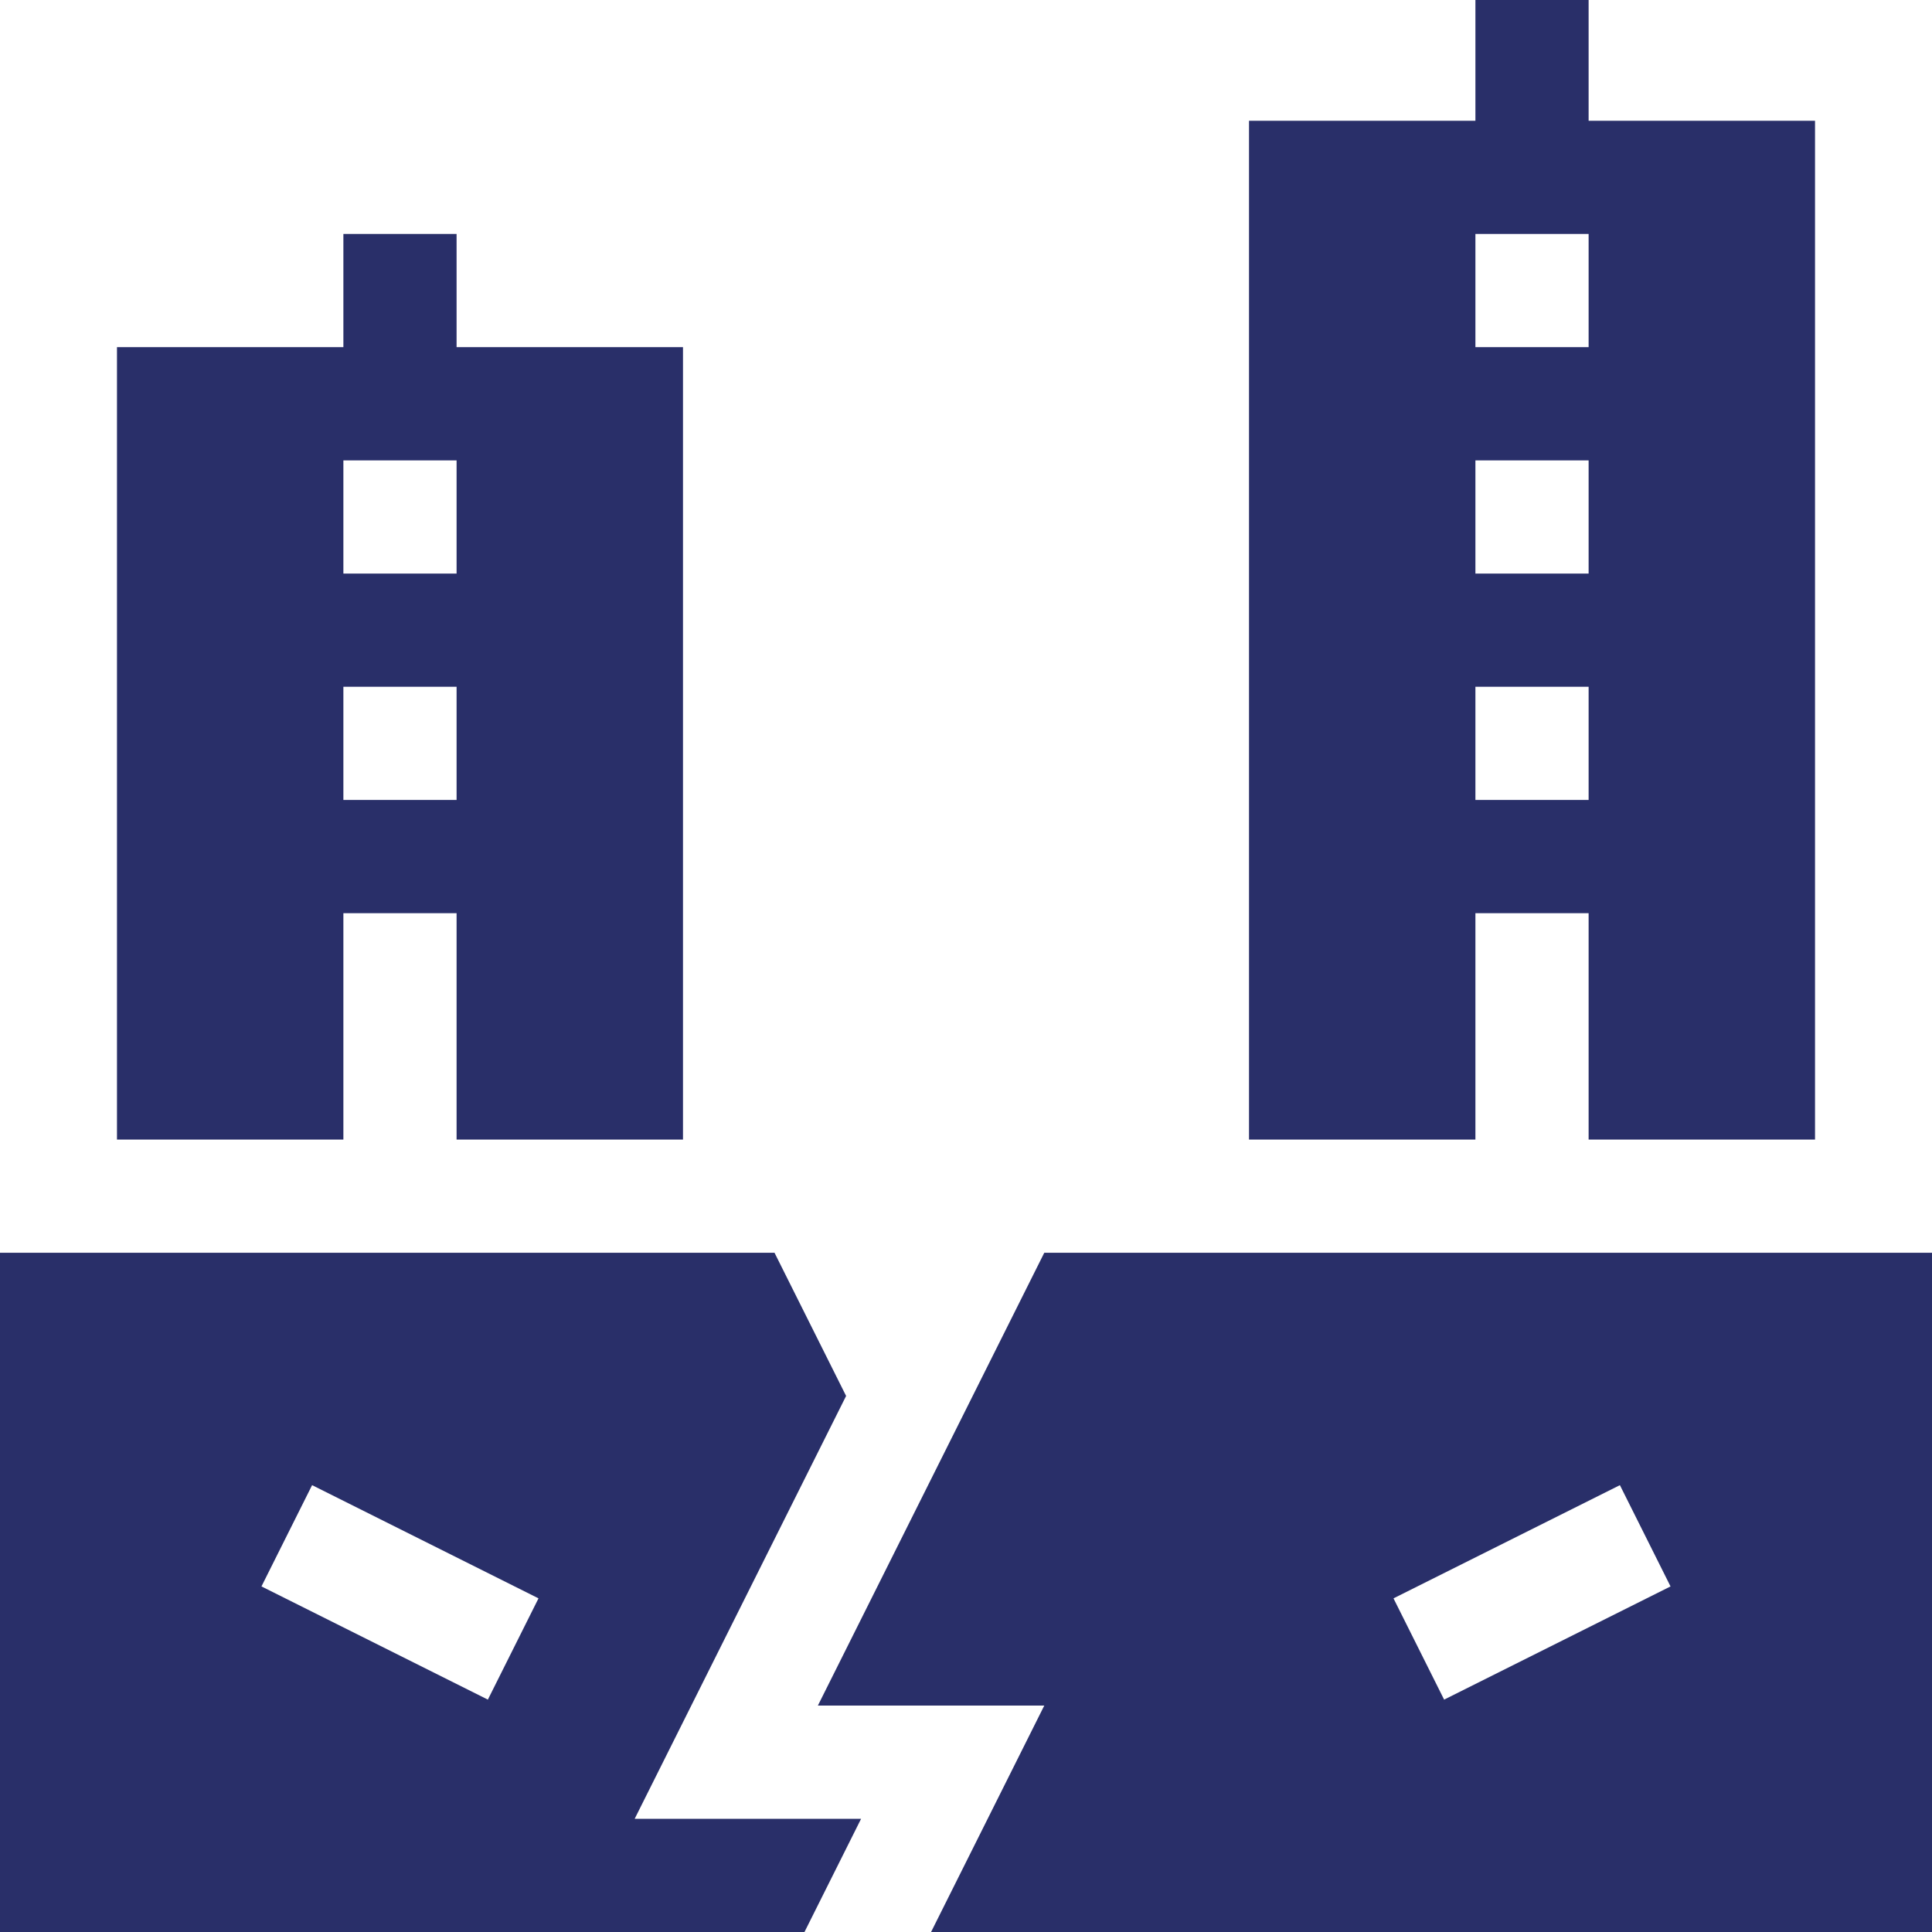
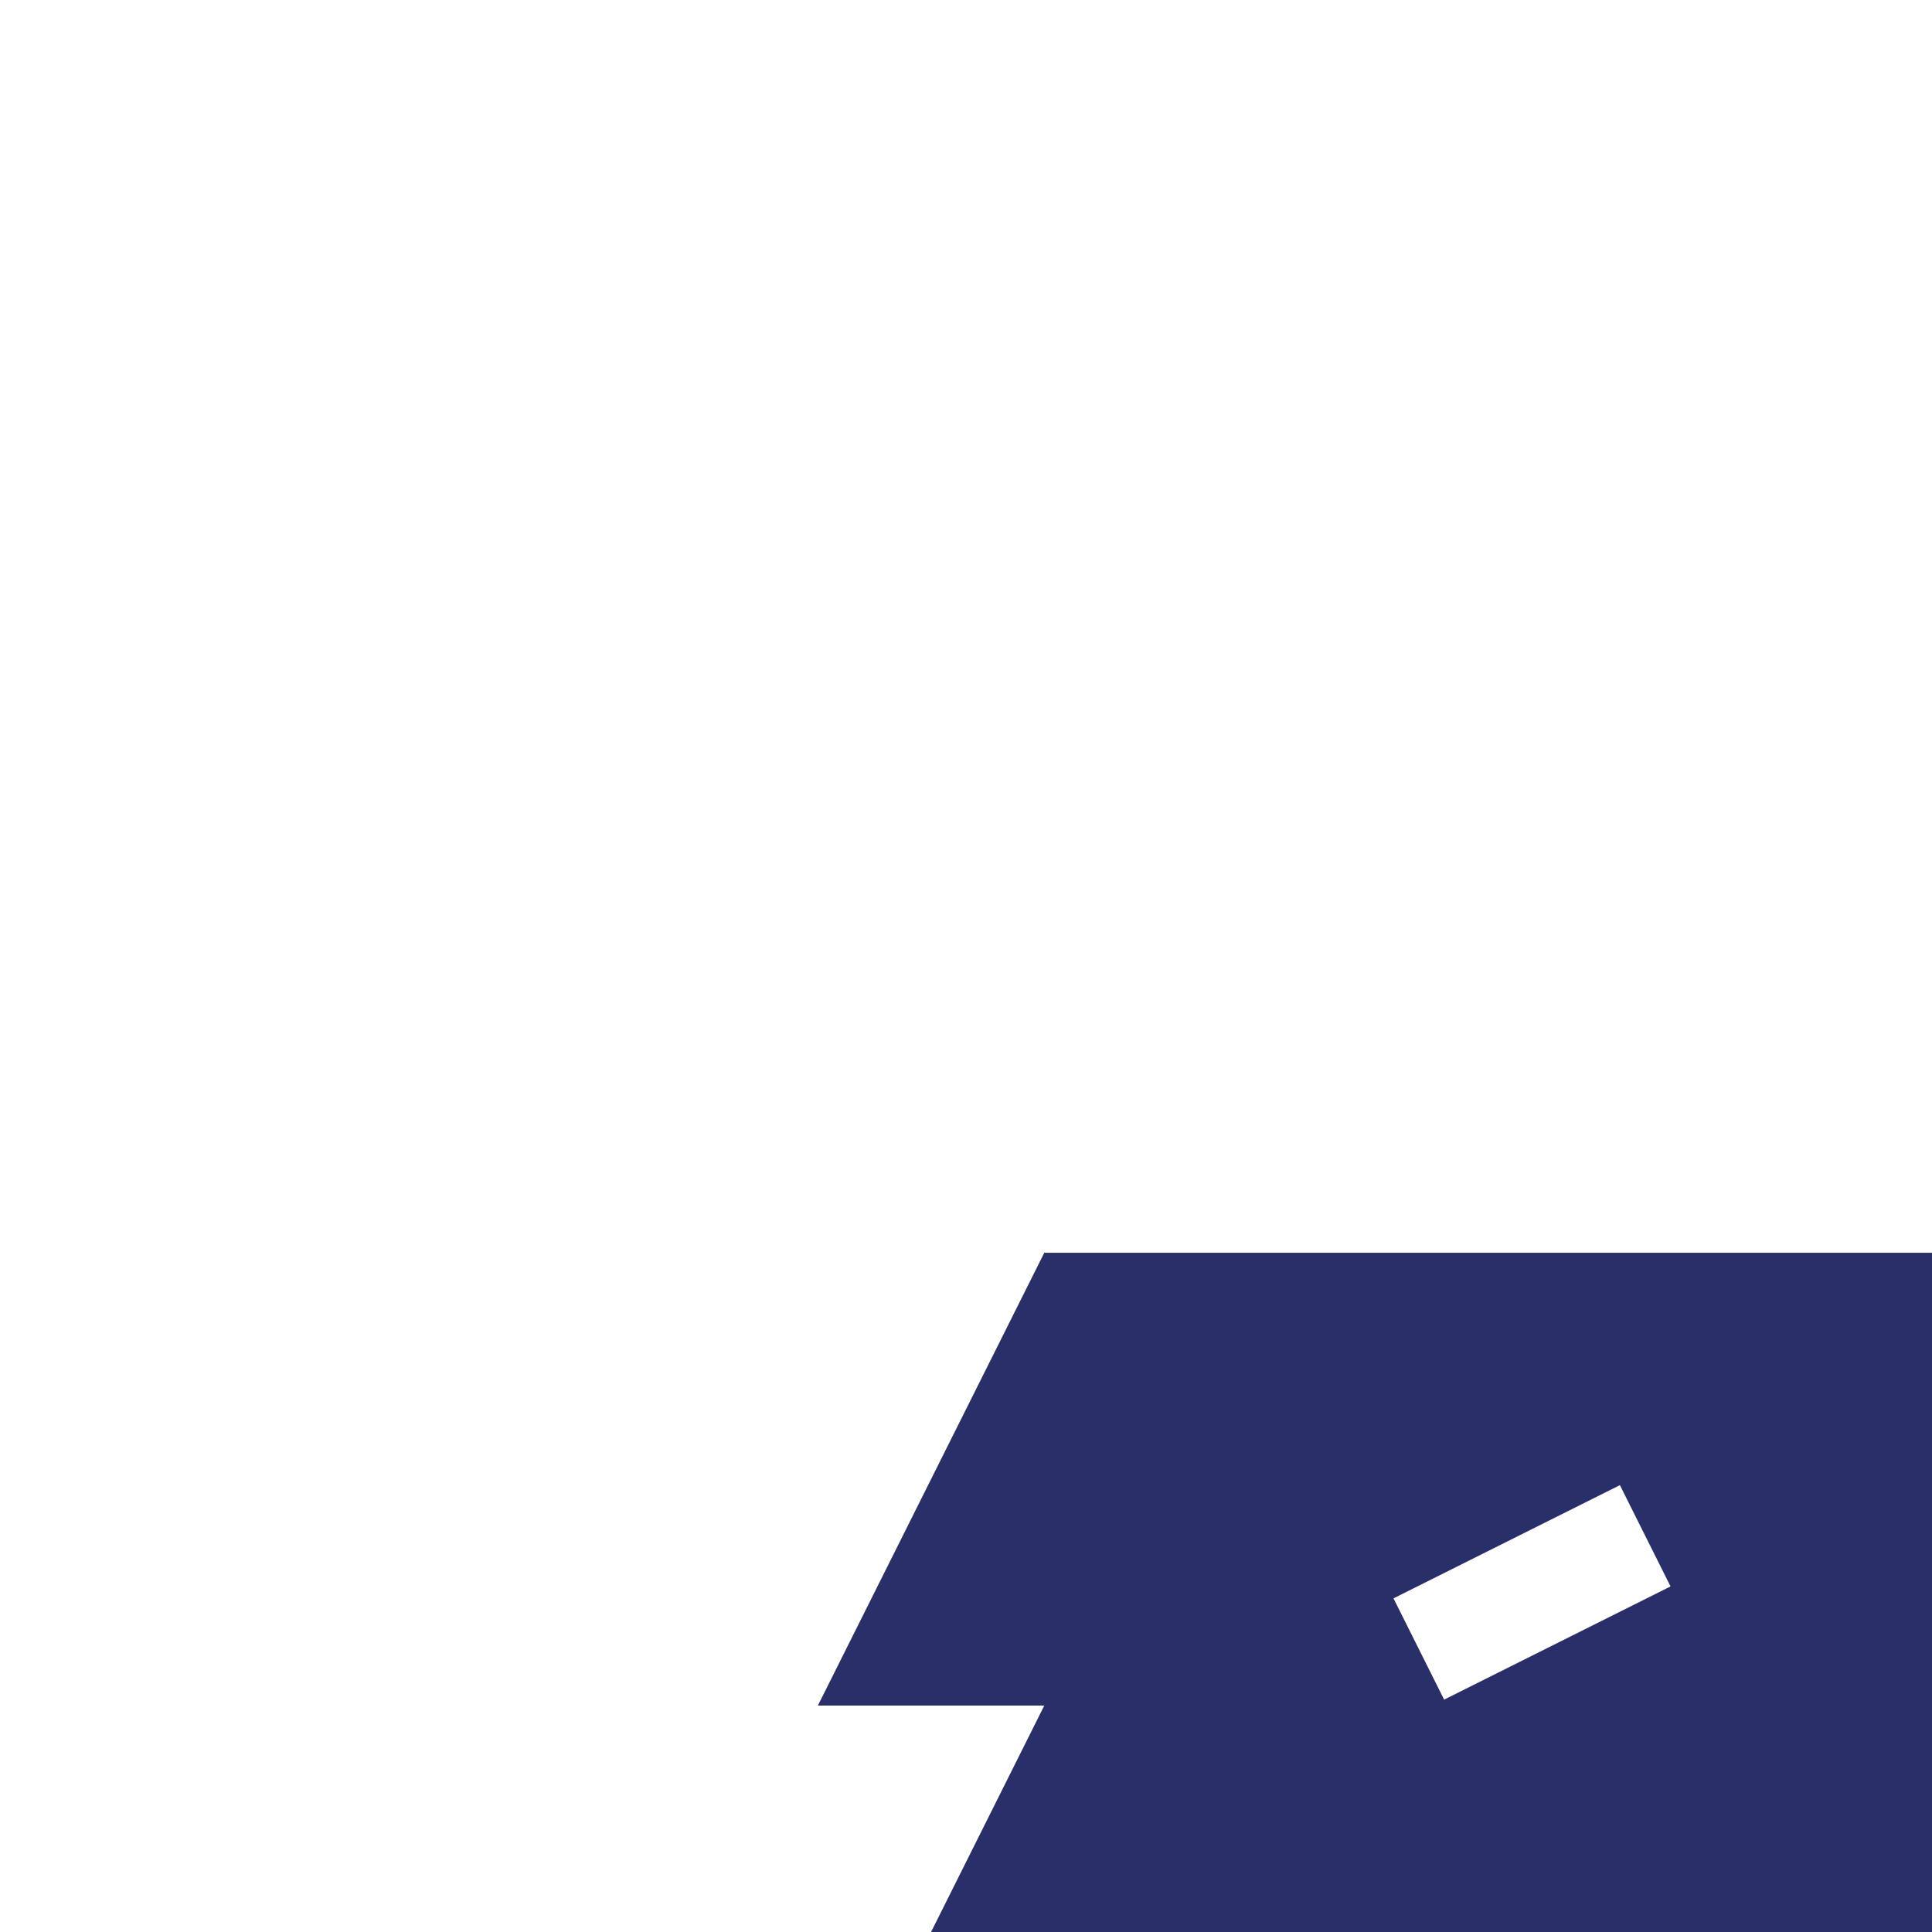
<svg xmlns="http://www.w3.org/2000/svg" version="1.1" width="512" height="512" x="0" y="0" viewBox="0 0 512 512" style="enable-background:new 0 0 512 512" xml:space="preserve" class="">
  <g>
-     <path d="M181 302V92h-60V62H91v30H31v210h60v-60h30v60zM91 122h30v30H91zm0 90v-30h30v30zM421 32V0h-30v32h-60v270h60v-60h30v60h60V32zm0 180h-30v-30h30zm0-60h-30v-30h30zm0-60h-30V62h30zM228.197 482h-60l56.03-112.061L205.258 332H0v180h213.197zm-98.906-31.582-60-30 13.418-26.836 60 30z" fill="#292f69" opacity="1" data-original="#000000" class="" />
    <path d="M216.742 452h60l-30 60H512V332H276.742zm212.549-58.418 13.418 26.836-60 30-13.418-26.836z" fill="#292f69" opacity="1" data-original="#000000" class="" />
  </g>
</svg>